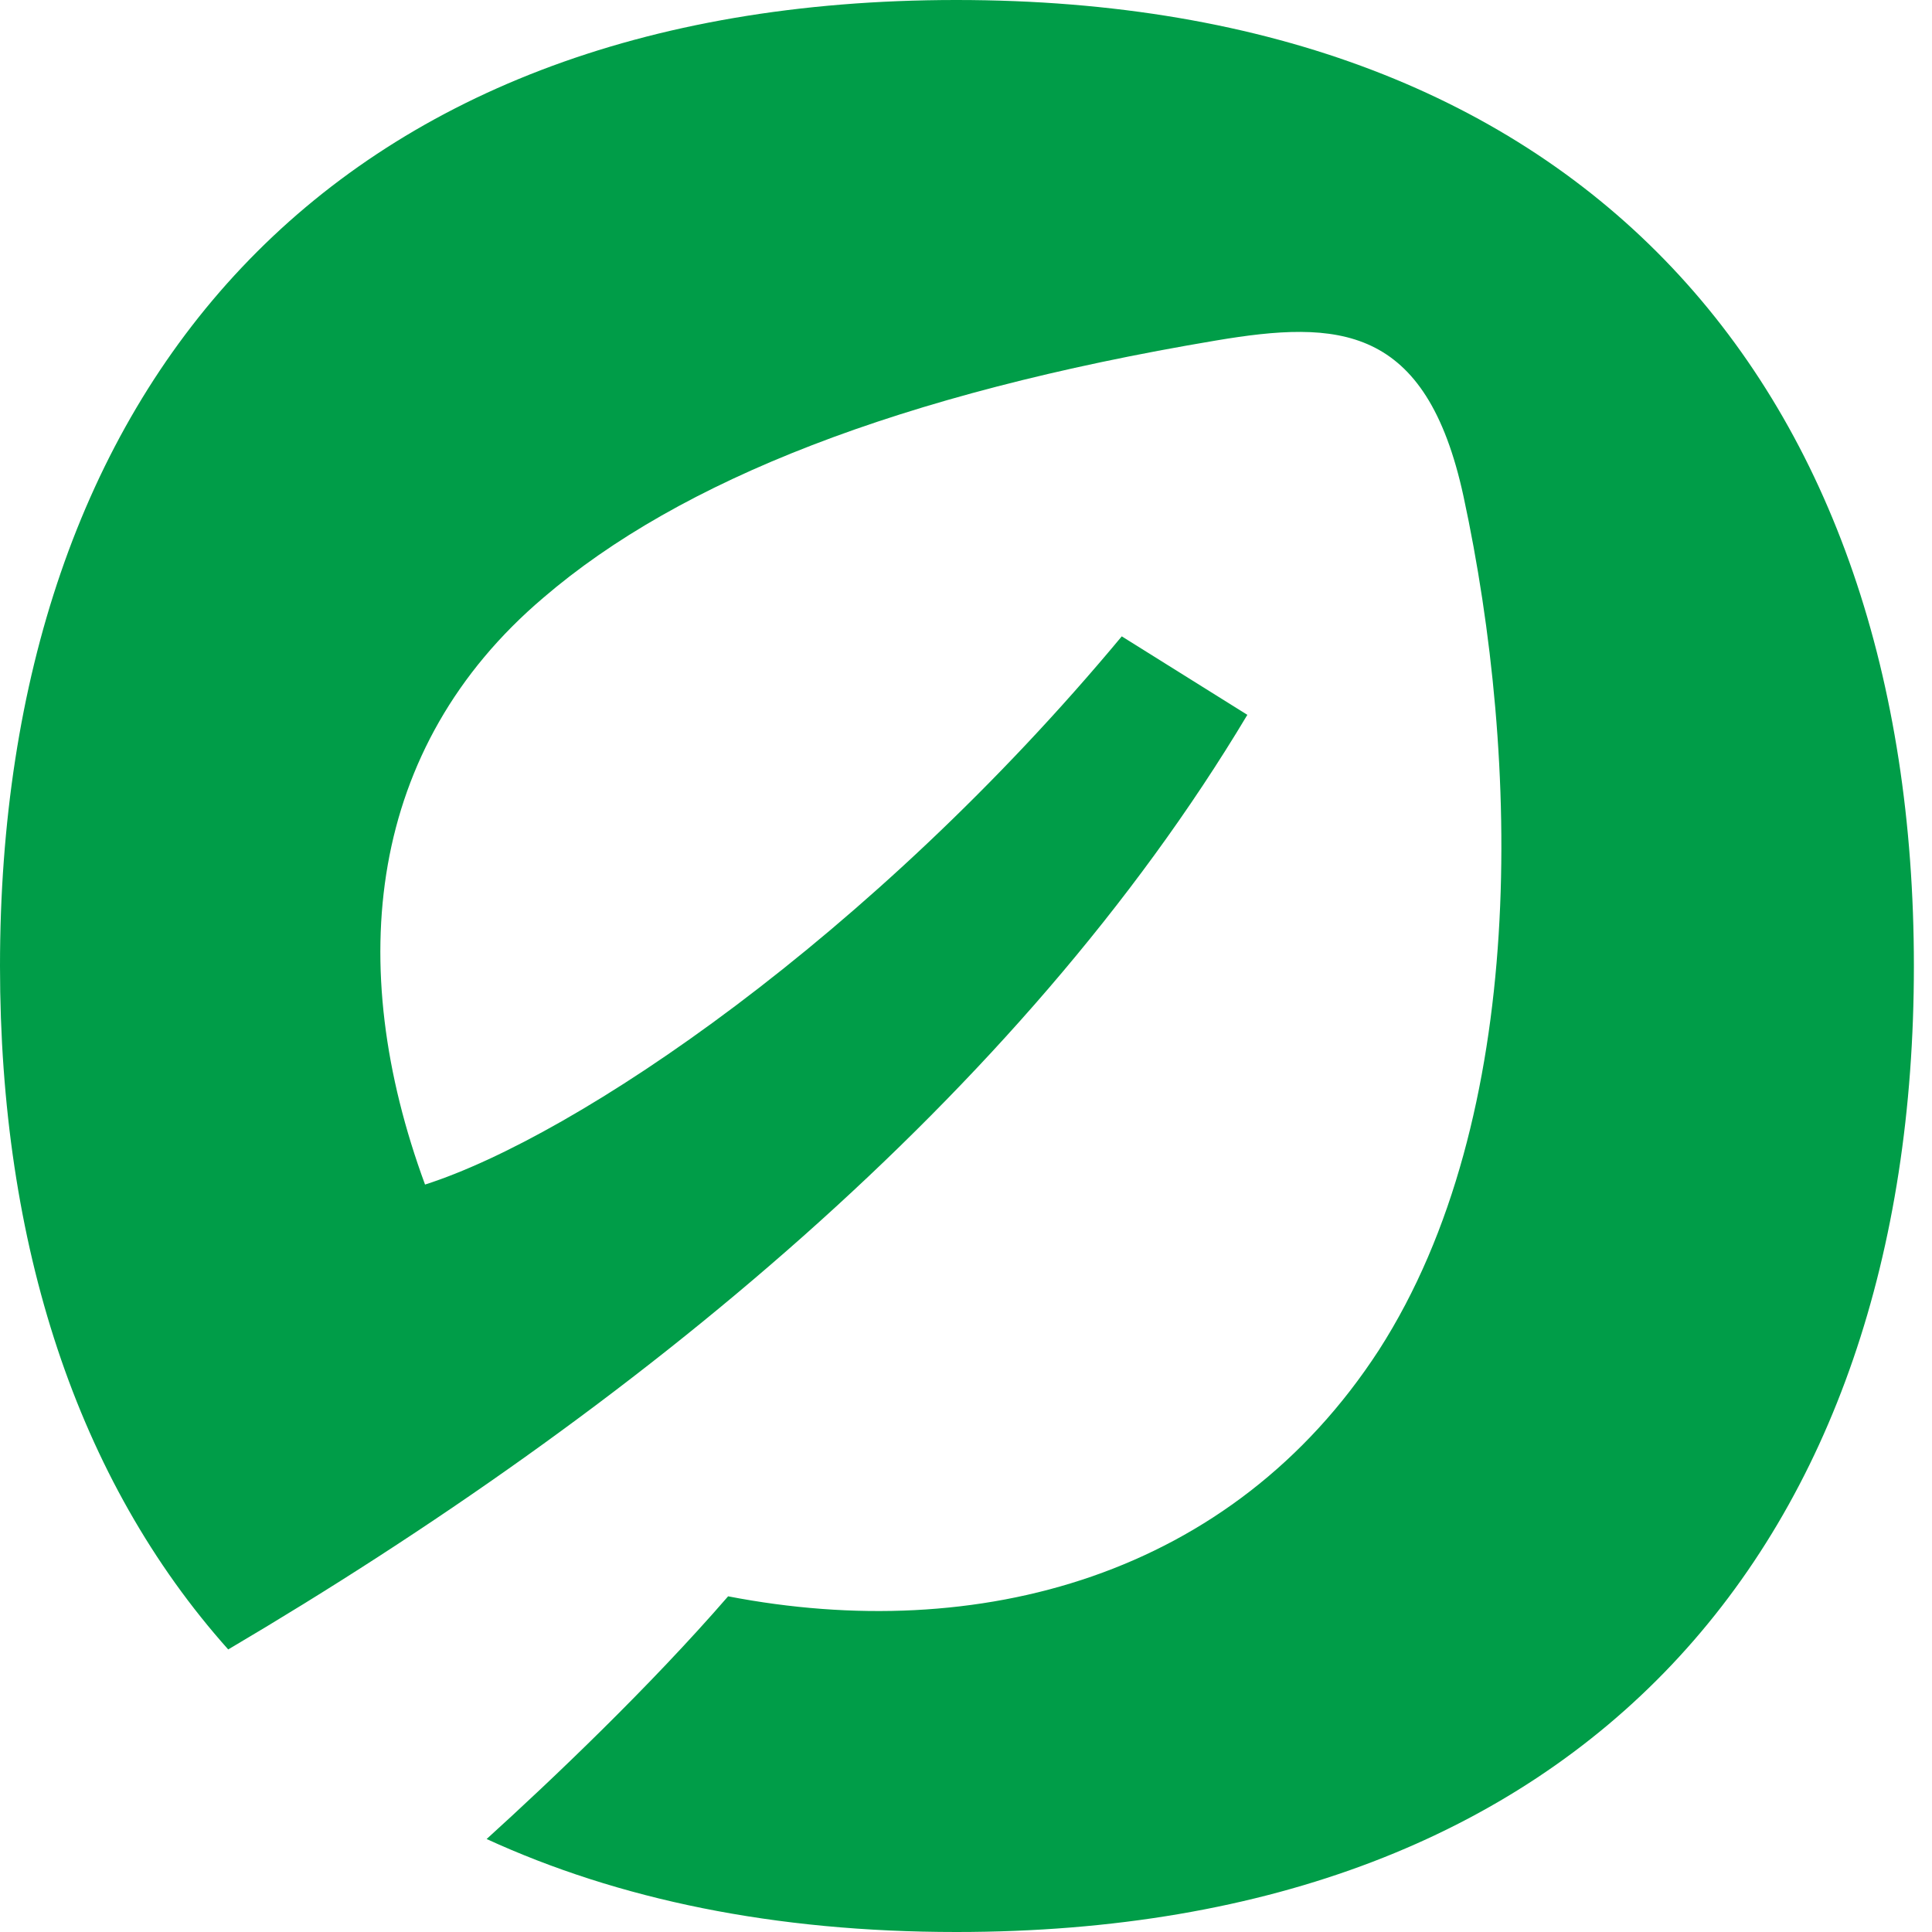
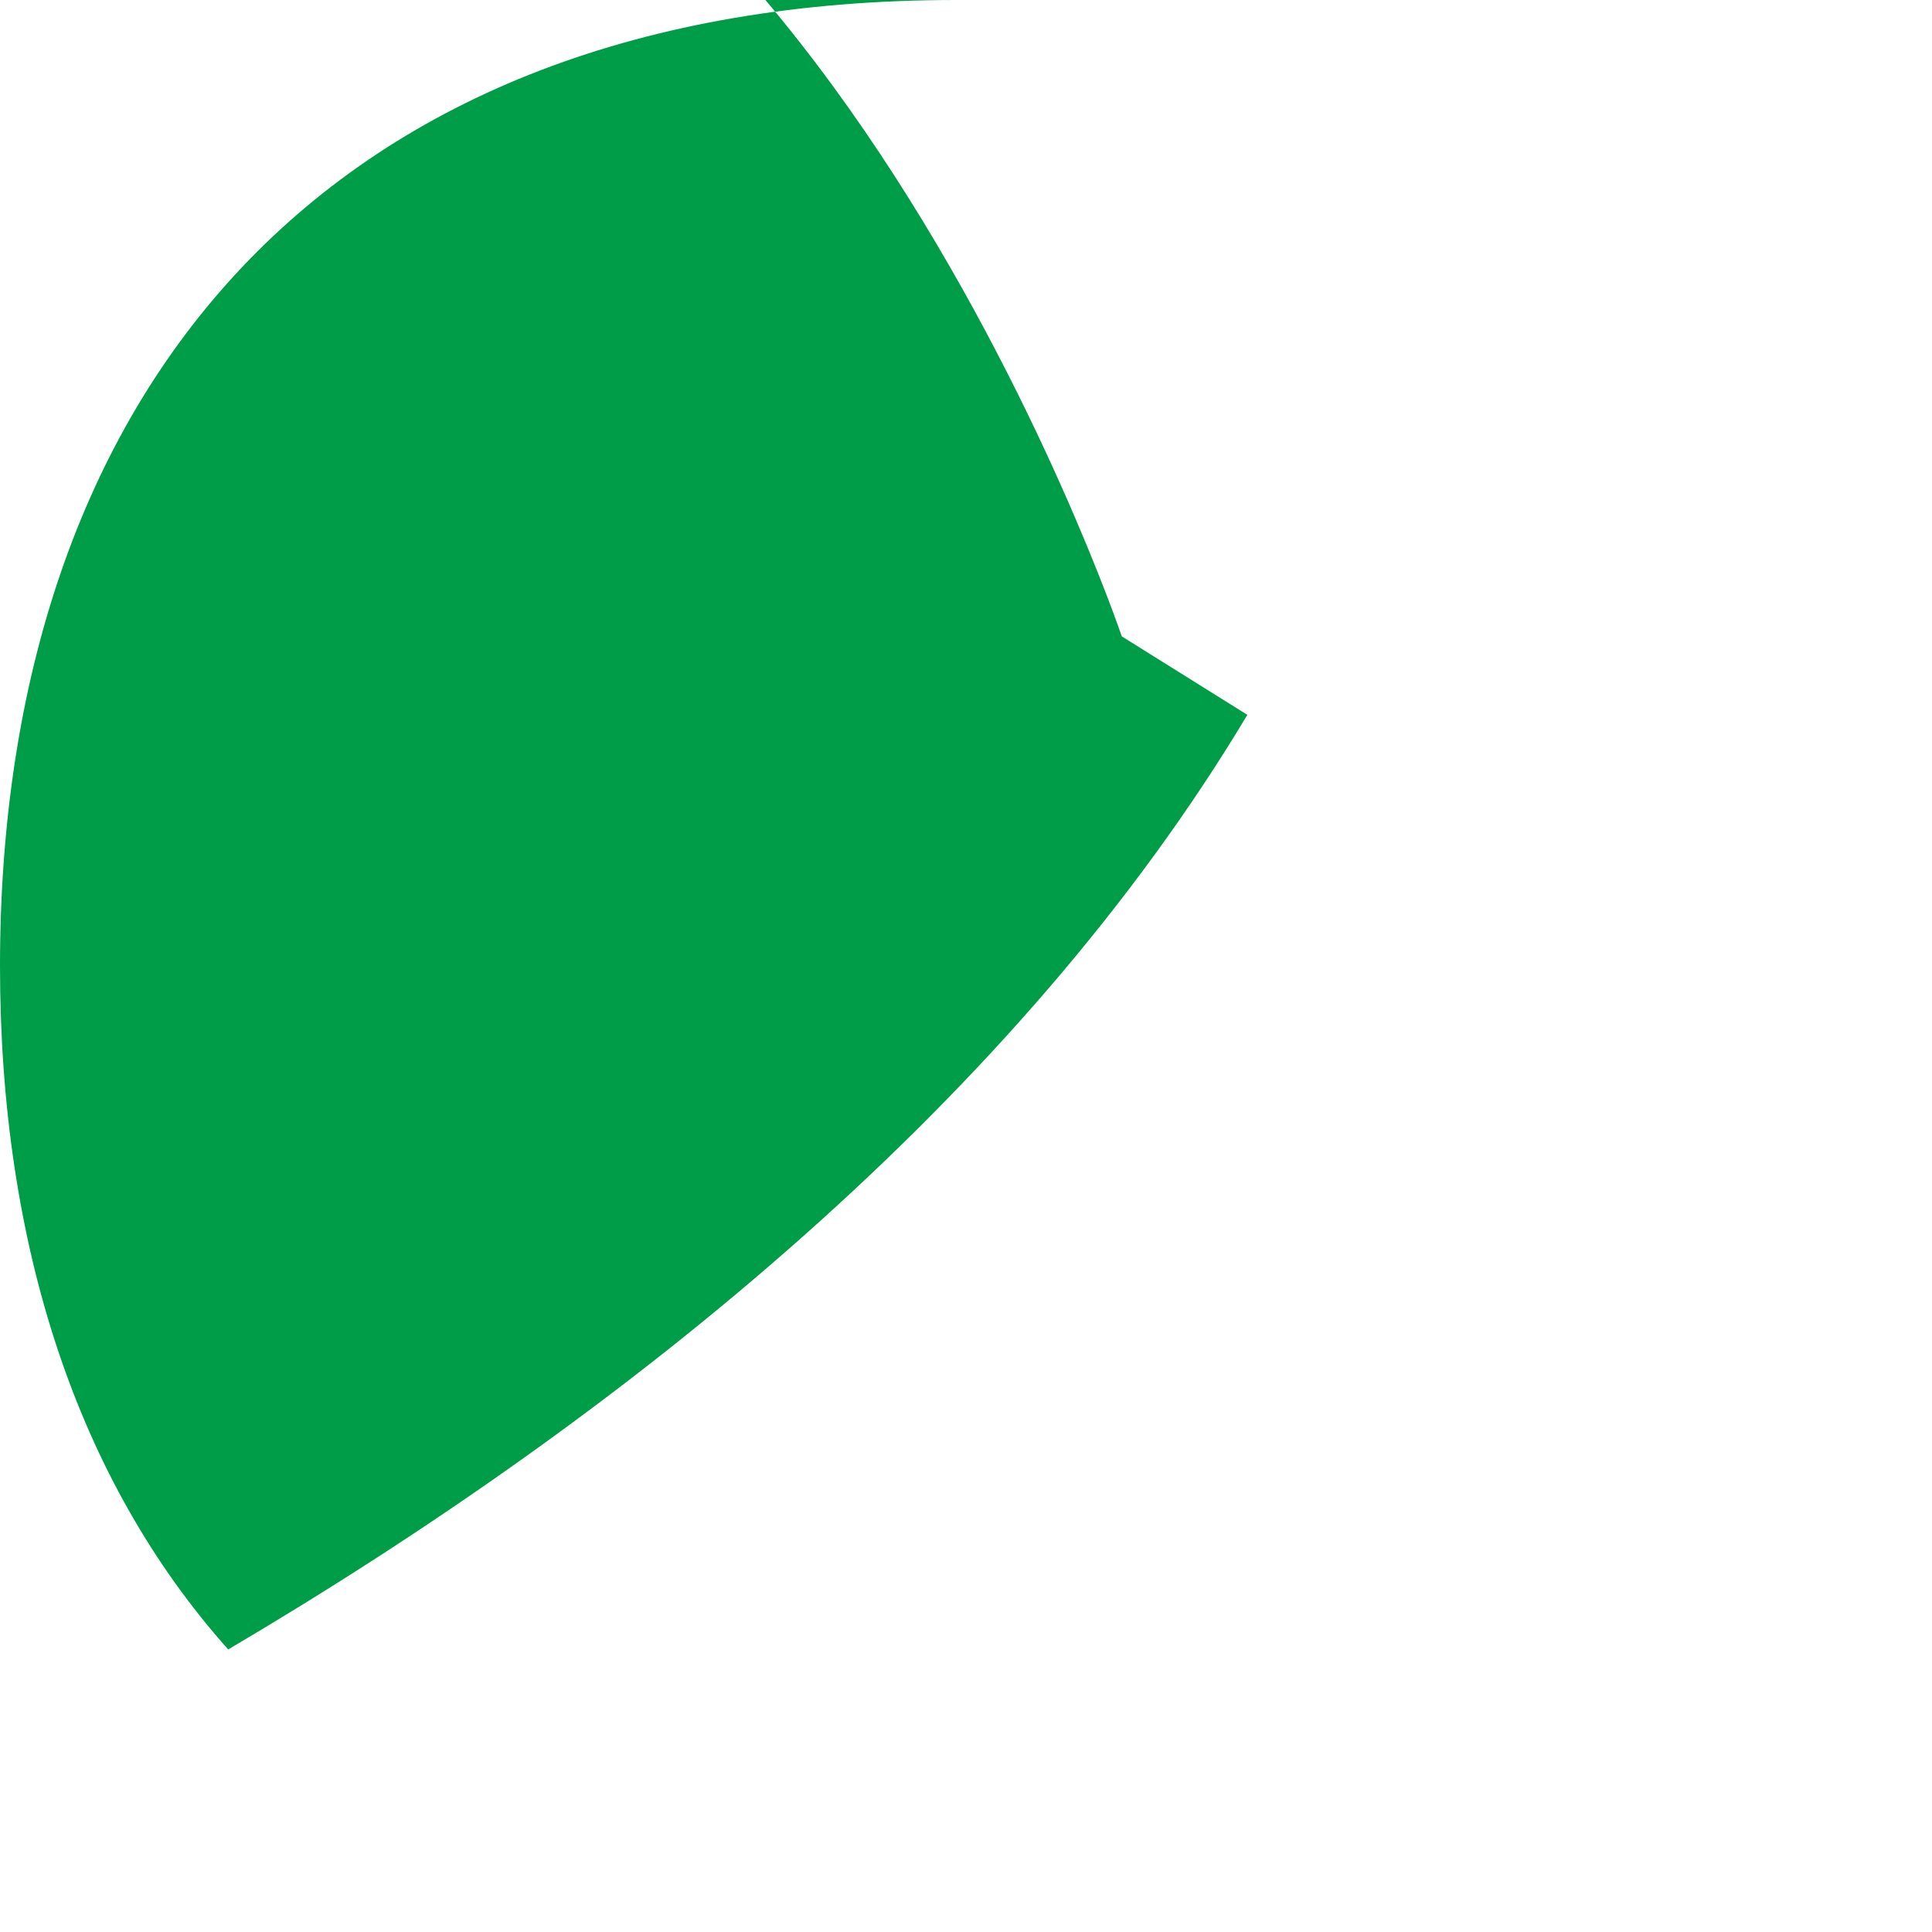
<svg xmlns="http://www.w3.org/2000/svg" width="16" height="16" viewBox="0 0 16 16">
-   <path fill="#009d48" d="M7.92 0C2.7 0 0 3.24 0 8c0 2.31.64 4.26 1.89 5.66 3.34-1.97 6.55-4.58 8.44-7.74l-1.04-.65c-2.08 2.5-4.52 4.14-5.77 4.54-.67-1.82-.48-3.62.98-4.86 1.13-.97 2.95-1.69 5.57-2.13 1.01-.17 1.74-.14 2.05 1.29.47 2.18.54 5.14-.7 7.07-1.22 1.88-3.32 2.44-5.39 2.04-.65.75-1.46 1.52-2 2.01 1.09.5 2.38.77 3.89.77 5.23 0 7.93-3.24 7.93-8s-2.7-8-7.93-8" />
+   <path fill="#009d48" d="M7.92 0C2.7 0 0 3.24 0 8c0 2.31.64 4.26 1.89 5.66 3.34-1.97 6.55-4.58 8.44-7.74l-1.04-.65s-2.7-8-7.93-8" />
</svg>